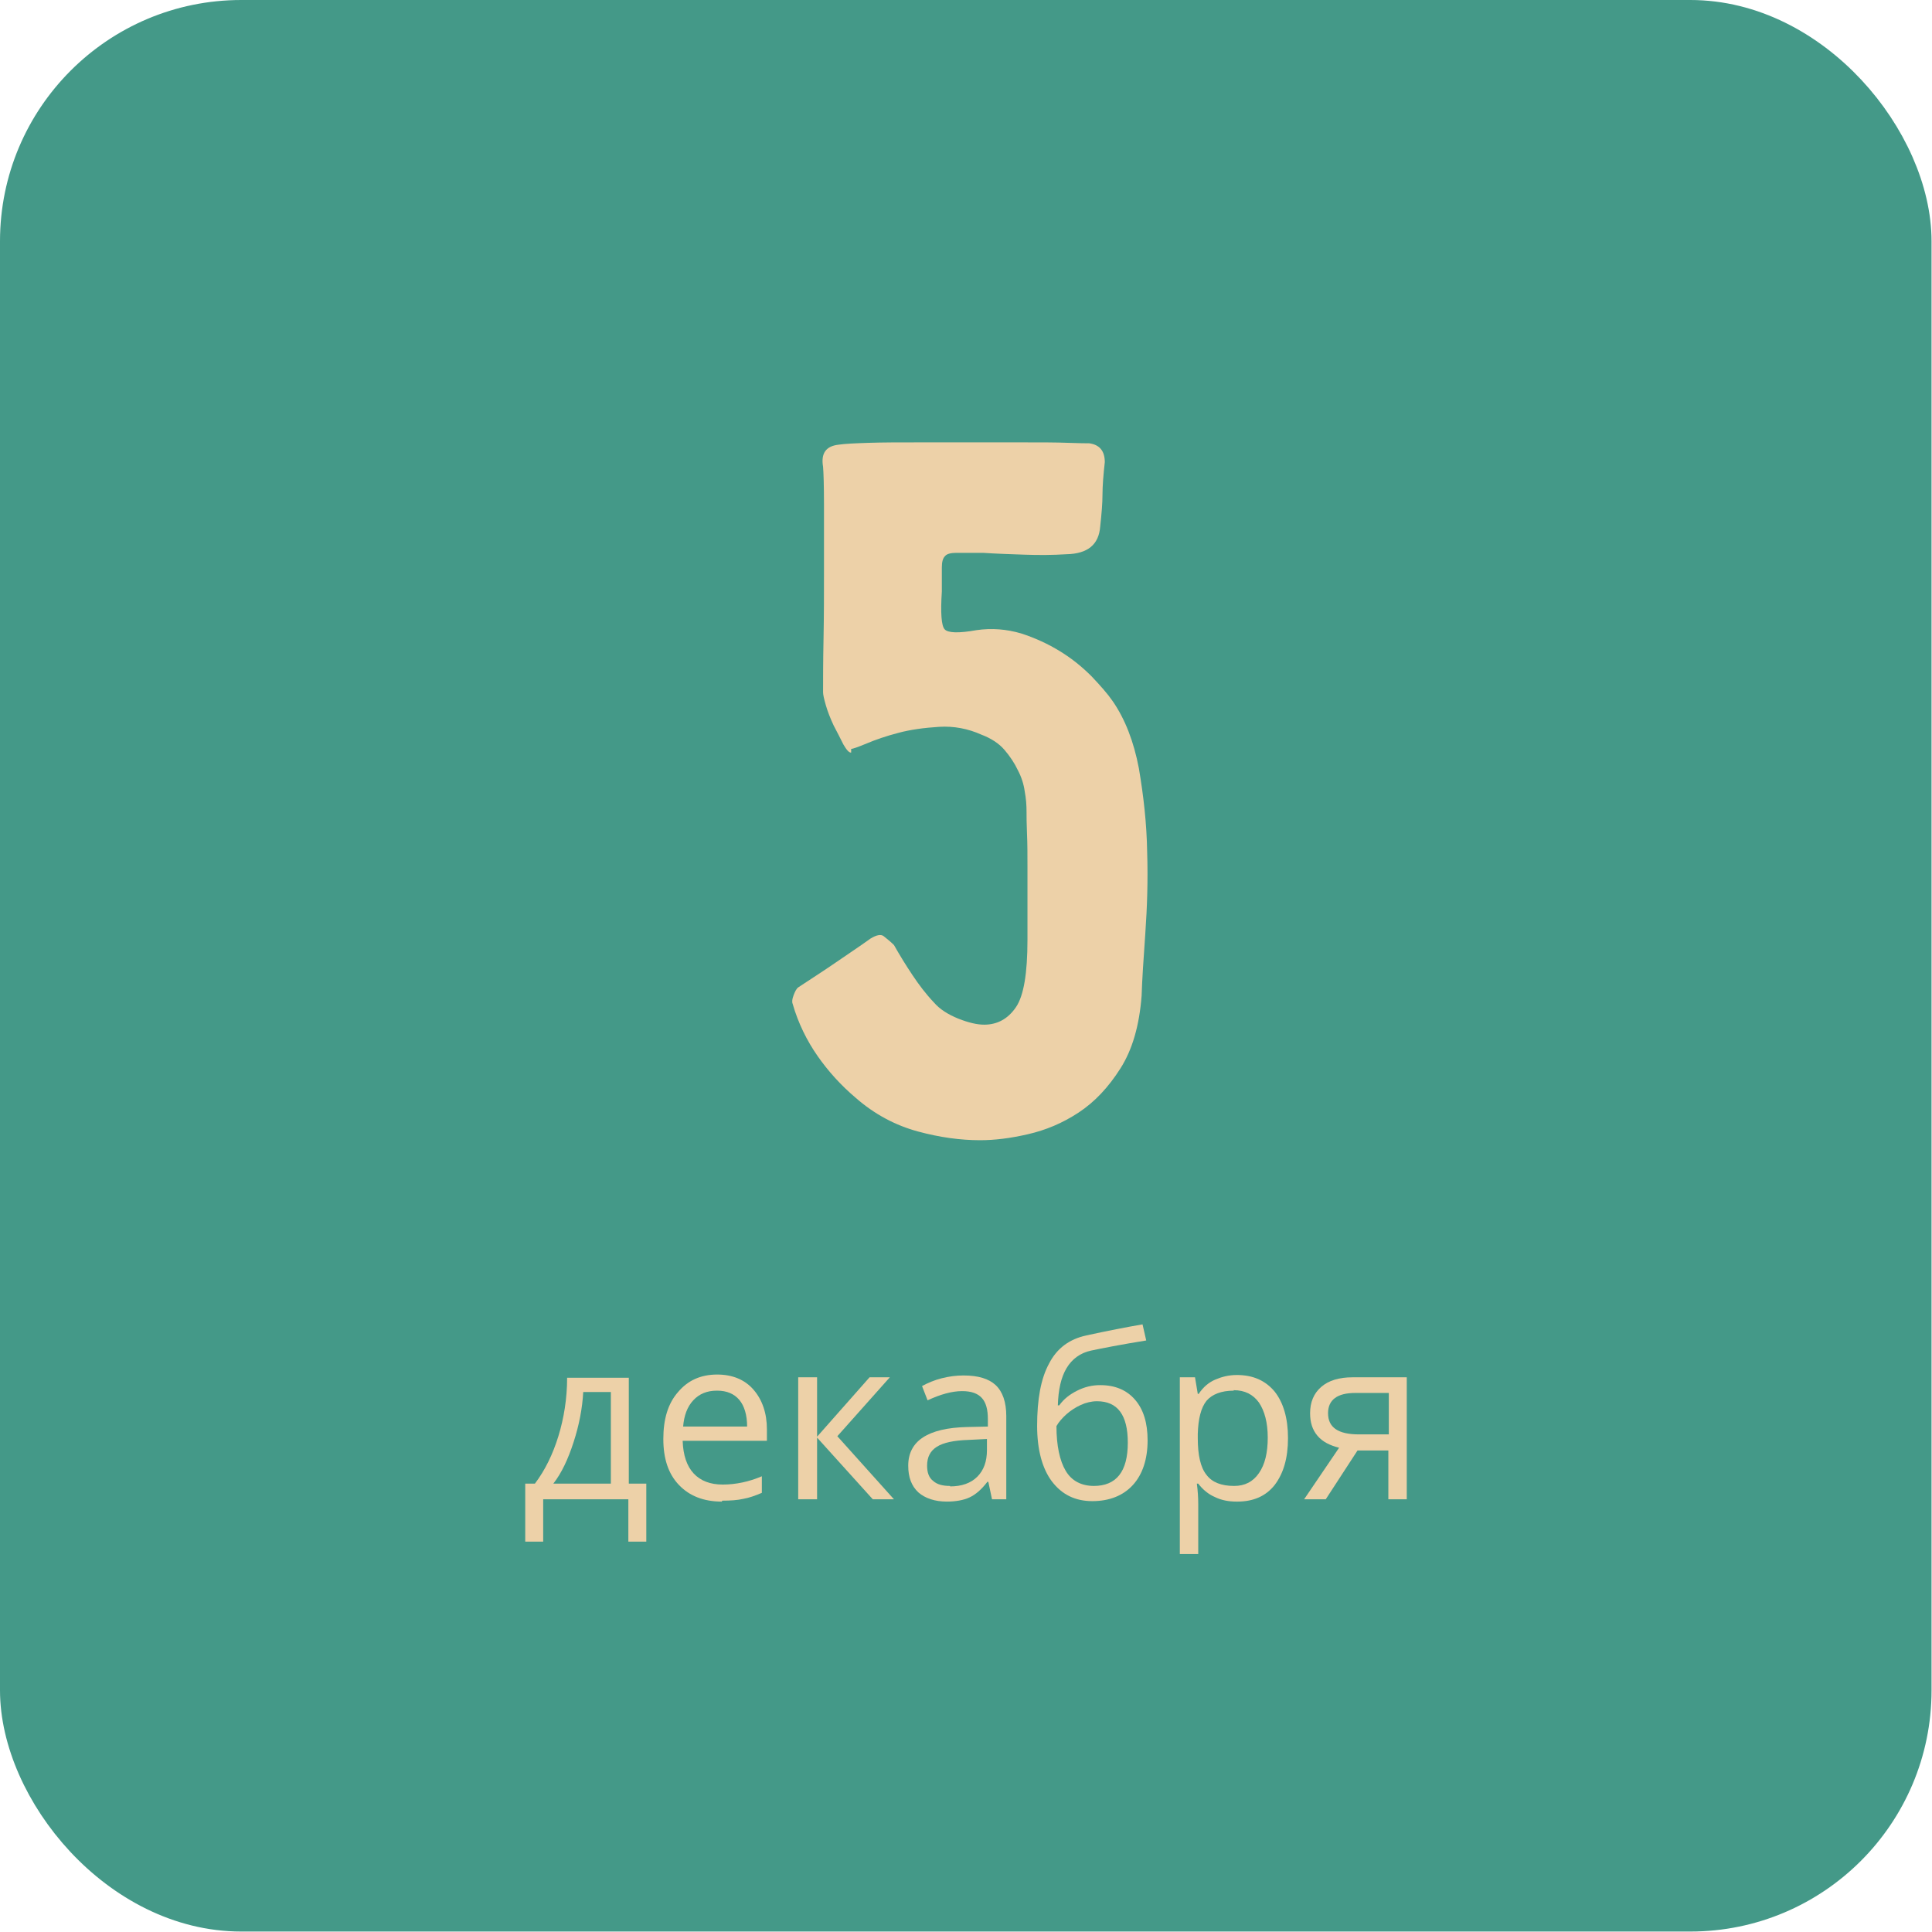
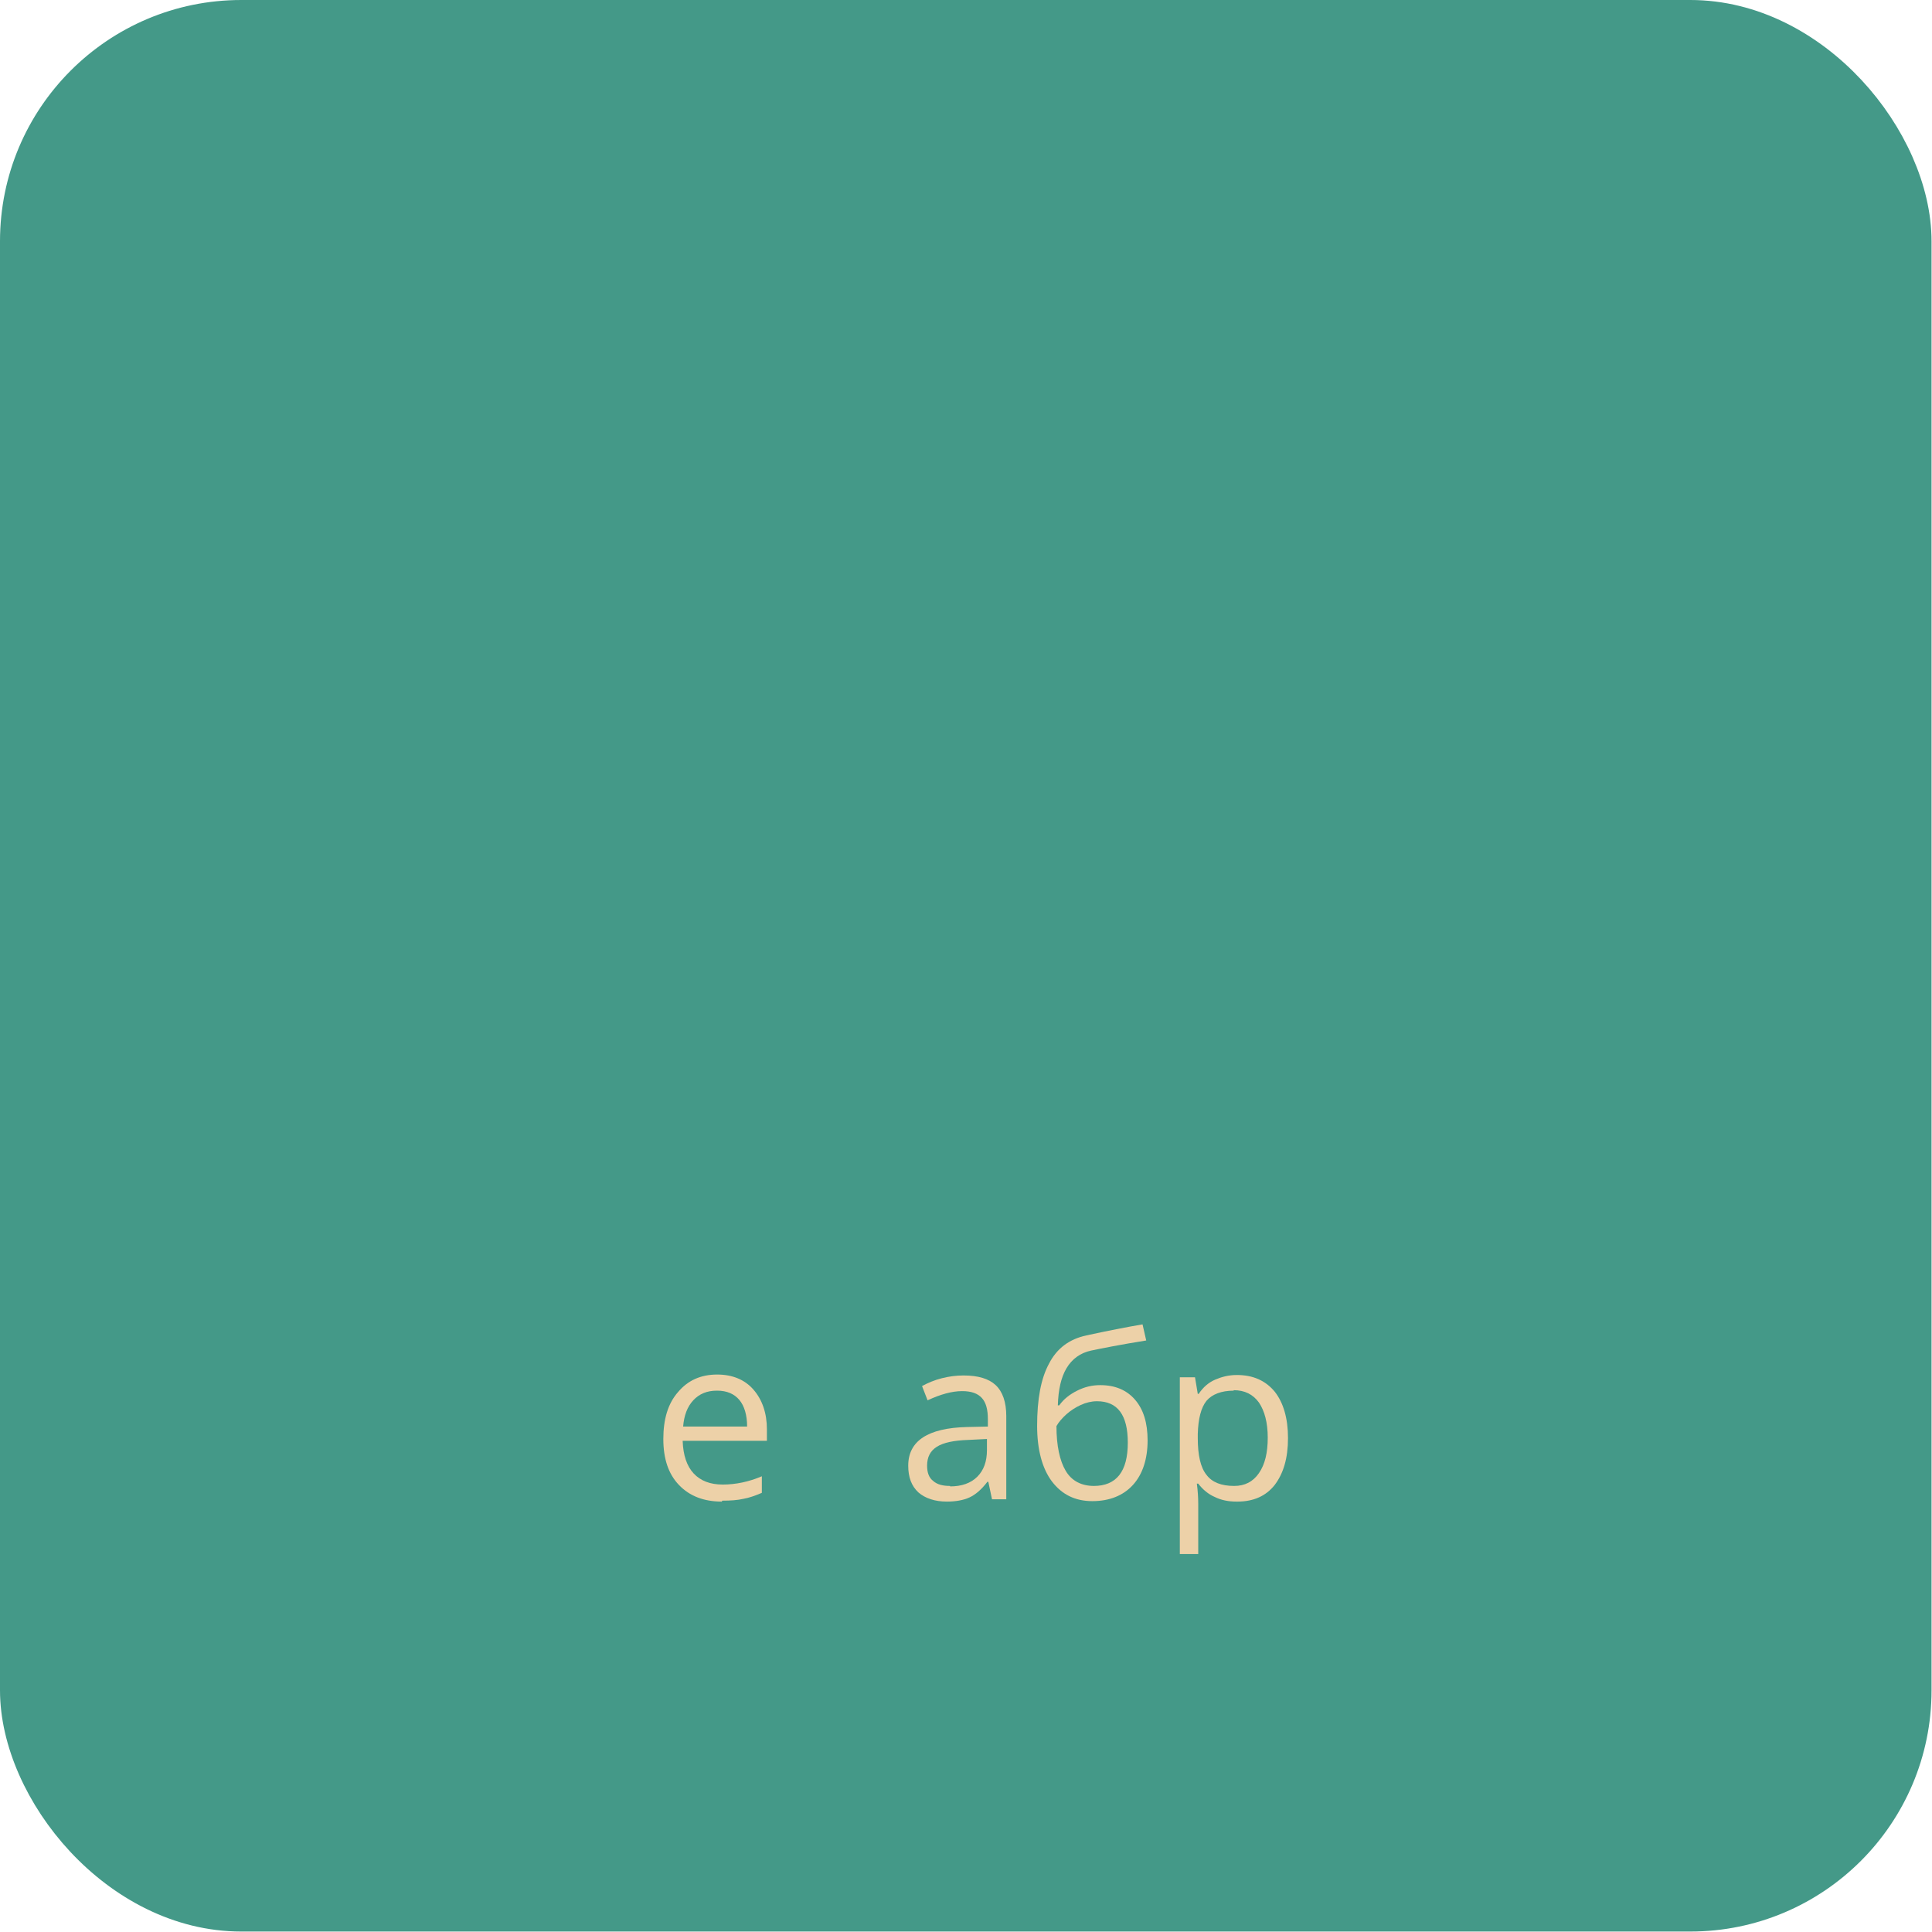
<svg xmlns="http://www.w3.org/2000/svg" xml:space="preserve" width="26.085mm" height="26.085mm" style="shape-rendering:geometricPrecision; text-rendering:geometricPrecision; image-rendering:optimizeQuality; fill-rule:evenodd; clip-rule:evenodd" viewBox="0 0 41.97 41.97">
  <defs>
    <style type="text/css">  .str0 {stroke:#449988;stroke-width:0.8;stroke-linecap:round;stroke-miterlimit:22.926} .fil0 {fill:#449988} .fil1 {fill:#EDD1A8;fill-rule:nonzero}  </style>
  </defs>
  <g id="Слой_x0020_1">
    <rect class="fil0 str0" x="0.4" y="0.4" width="41.16" height="41.16" rx="4.84" ry="4.84" />
-     <path class="fil1" d="M18.49 16.35c-0.05,0 -0.1,-0.06 -0.17,-0.18 -0.06,-0.12 -0.13,-0.26 -0.21,-0.41 -0.07,-0.15 -0.13,-0.3 -0.17,-0.44 -0.04,-0.14 -0.06,-0.23 -0.06,-0.28 0,-0.27 0,-0.66 0.01,-1.16 0.01,-0.5 0.01,-1 0.01,-1.51 0,-0.51 0,-0.98 0,-1.4 0,-0.43 -0.01,-0.71 -0.02,-0.83 -0.05,-0.29 0.06,-0.45 0.34,-0.48 0.13,-0.02 0.35,-0.03 0.65,-0.04 0.31,-0.01 0.65,-0.01 1.04,-0.01 0.39,0 0.79,0 1.21,0 0.42,0 0.81,0 1.16,0 0.35,0 0.66,0 0.92,0.01 0.26,0.01 0.41,0.01 0.46,0.01 0.23,0.03 0.34,0.17 0.34,0.41 -0.03,0.27 -0.05,0.51 -0.05,0.7 0,0.19 -0.02,0.43 -0.05,0.7 -0.03,0.39 -0.27,0.59 -0.73,0.6 -0.31,0.02 -0.61,0.02 -0.91,0.01 -0.3,-0.01 -0.6,-0.02 -0.91,-0.04 -0.26,0 -0.45,0 -0.57,0 -0.12,0 -0.21,0.02 -0.25,0.07 -0.05,0.05 -0.07,0.13 -0.07,0.25 0,0.12 0,0.29 0,0.52 -0.03,0.47 -0.01,0.74 0.06,0.82 0.07,0.08 0.3,0.09 0.69,0.02 0.34,-0.05 0.66,-0.02 0.97,0.07 0.31,0.1 0.59,0.23 0.85,0.39 0.26,0.16 0.48,0.34 0.68,0.54 0.19,0.2 0.35,0.38 0.46,0.54 0.27,0.39 0.46,0.88 0.57,1.46 0.1,0.59 0.17,1.19 0.18,1.81 0.02,0.62 0,1.21 -0.04,1.78 -0.04,0.56 -0.07,1.02 -0.08,1.35 -0.05,0.65 -0.2,1.17 -0.46,1.58 -0.26,0.41 -0.56,0.73 -0.91,0.96 -0.35,0.23 -0.71,0.38 -1.1,0.47 -0.39,0.09 -0.73,0.13 -1.04,0.13 -0.42,0 -0.87,-0.06 -1.35,-0.19 -0.48,-0.13 -0.94,-0.37 -1.35,-0.73 -0.32,-0.27 -0.6,-0.58 -0.83,-0.91 -0.23,-0.33 -0.42,-0.71 -0.54,-1.13 -0.02,-0.05 -0.01,-0.11 0.02,-0.19 0.03,-0.08 0.06,-0.14 0.1,-0.17 0.27,-0.18 0.54,-0.35 0.8,-0.53 0.26,-0.18 0.52,-0.35 0.77,-0.53 0.13,-0.08 0.23,-0.1 0.29,-0.05 0.06,0.05 0.14,0.11 0.22,0.19 0.13,0.23 0.26,0.44 0.4,0.65 0.14,0.21 0.29,0.41 0.47,0.6 0.13,0.15 0.31,0.26 0.53,0.35 0.23,0.09 0.41,0.13 0.56,0.13 0.29,0 0.52,-0.13 0.69,-0.38 0.17,-0.25 0.25,-0.74 0.25,-1.46 0,-0.23 0,-0.48 0,-0.76 0,-0.28 0,-0.56 0,-0.82 0,-0.27 -0,-0.51 -0.01,-0.73 -0.01,-0.22 -0.01,-0.38 -0.01,-0.47 0,-0.15 -0.01,-0.29 -0.04,-0.45 -0.02,-0.15 -0.07,-0.31 -0.15,-0.46 -0.07,-0.15 -0.17,-0.3 -0.29,-0.44 -0.12,-0.14 -0.29,-0.25 -0.5,-0.33 -0.29,-0.13 -0.6,-0.19 -0.92,-0.17 -0.32,0.02 -0.62,0.06 -0.88,0.13 -0.27,0.07 -0.5,0.15 -0.69,0.23 -0.19,0.08 -0.31,0.12 -0.34,0.12z" />
-     <path class="fil1" d="M14.04 33.49l-0.39 0 0 -0.92 -1.85 0 0 0.92 -0.39 0 0 -1.26 0.21 0c0.22,-0.29 0.39,-0.64 0.51,-1.03 0.12,-0.39 0.19,-0.82 0.19,-1.27l1.34 0 0 2.3 0.38 0 0 1.26zm-0.77 -1.26l0 -1.99 -0.6 0c-0.02,0.36 -0.09,0.72 -0.21,1.09 -0.12,0.37 -0.26,0.67 -0.44,0.9l1.24 0z" />
    <path id="1" class="fil1" d="M15.68 32.62c-0.39,0 -0.7,-0.12 -0.93,-0.36 -0.23,-0.24 -0.34,-0.57 -0.34,-1 0,-0.43 0.1,-0.77 0.32,-1.02 0.21,-0.25 0.49,-0.38 0.85,-0.38 0.33,0 0.6,0.11 0.79,0.33 0.19,0.22 0.29,0.51 0.29,0.86l0 0.25 -1.83 0c0.01,0.31 0.09,0.55 0.24,0.71 0.15,0.16 0.36,0.24 0.63,0.24 0.28,0 0.57,-0.06 0.85,-0.18l0 0.36c-0.14,0.06 -0.28,0.11 -0.4,0.13 -0.13,0.03 -0.28,0.04 -0.46,0.04zm-0.11 -2.41c-0.21,0 -0.38,0.07 -0.51,0.21 -0.13,0.14 -0.2,0.33 -0.22,0.57l1.39 0c0,-0.25 -0.06,-0.45 -0.17,-0.58 -0.11,-0.13 -0.27,-0.2 -0.48,-0.2z" />
-     <polygon id="2" class="fil1" points="18.89,29.92 19.33,29.92 18.19,31.2 19.42,32.57 18.96,32.57 17.75,31.23 17.75,32.57 17.34,32.57 17.34,29.92 17.75,29.92 17.75,31.21 " />
    <path id="3" class="fil1" d="M21.55 32.57l-0.08 -0.38 -0.02 0c-0.13,0.17 -0.26,0.28 -0.39,0.34 -0.13,0.06 -0.3,0.09 -0.49,0.09 -0.26,0 -0.47,-0.07 -0.62,-0.2 -0.15,-0.14 -0.22,-0.33 -0.22,-0.58 0,-0.54 0.43,-0.82 1.28,-0.84l0.45 -0.01 0 -0.16c0,-0.21 -0.04,-0.36 -0.13,-0.46 -0.09,-0.1 -0.23,-0.15 -0.43,-0.15 -0.22,0 -0.47,0.07 -0.75,0.2l-0.12 -0.31c0.13,-0.07 0.27,-0.13 0.43,-0.17 0.16,-0.04 0.31,-0.06 0.47,-0.06 0.32,0 0.55,0.07 0.7,0.21 0.15,0.14 0.23,0.37 0.23,0.67l0 1.81 -0.3 0zm-0.91 -0.28c0.25,0 0.45,-0.07 0.59,-0.21 0.14,-0.14 0.21,-0.33 0.21,-0.58l0 -0.24 -0.4 0.02c-0.32,0.01 -0.55,0.06 -0.69,0.15 -0.14,0.09 -0.21,0.22 -0.21,0.41 0,0.15 0.04,0.26 0.13,0.33 0.09,0.08 0.21,0.11 0.37,0.11z" />
    <path id="4" class="fil1" d="M22.53 30.98c0,-0.58 0.08,-1.03 0.26,-1.36 0.17,-0.33 0.44,-0.53 0.81,-0.61 0.46,-0.1 0.87,-0.18 1.22,-0.24l0.08 0.35c-0.56,0.09 -0.96,0.17 -1.2,0.22 -0.23,0.05 -0.41,0.18 -0.53,0.38 -0.12,0.2 -0.18,0.47 -0.19,0.81l0.03 0c0.1,-0.14 0.23,-0.24 0.39,-0.32 0.16,-0.08 0.32,-0.12 0.5,-0.12 0.33,0 0.58,0.11 0.76,0.32 0.18,0.21 0.27,0.5 0.27,0.88 0,0.41 -0.11,0.74 -0.32,0.97 -0.21,0.23 -0.51,0.35 -0.88,0.35 -0.37,0 -0.66,-0.14 -0.88,-0.43 -0.21,-0.28 -0.32,-0.69 -0.32,-1.21zm1.23 1.3c0.49,0 0.74,-0.31 0.74,-0.94 0,-0.6 -0.22,-0.9 -0.67,-0.9 -0.12,0 -0.24,0.03 -0.35,0.08 -0.11,0.05 -0.22,0.12 -0.31,0.2 -0.09,0.08 -0.17,0.17 -0.22,0.26 0,0.42 0.07,0.75 0.2,0.97 0.13,0.22 0.34,0.33 0.62,0.33z" />
    <path id="5" class="fil1" d="M26.86 32.62c-0.17,0 -0.33,-0.03 -0.47,-0.1 -0.14,-0.06 -0.26,-0.16 -0.36,-0.29l-0.03 0c0.02,0.15 0.03,0.3 0.03,0.44l0 1.09 -0.4 0 0 -3.84 0.33 0 0.06 0.36 0.02 0c0.1,-0.15 0.22,-0.25 0.36,-0.31 0.14,-0.06 0.29,-0.1 0.47,-0.1 0.35,0 0.62,0.12 0.82,0.36 0.19,0.24 0.29,0.58 0.29,1.01 0,0.44 -0.1,0.77 -0.29,1.02 -0.19,0.24 -0.46,0.36 -0.81,0.36zm-0.06 -2.41c-0.27,0 -0.47,0.08 -0.59,0.22 -0.12,0.15 -0.18,0.39 -0.19,0.72l0 0.09c0,0.37 0.06,0.64 0.19,0.8 0.12,0.16 0.32,0.24 0.6,0.24 0.23,0 0.41,-0.09 0.54,-0.28 0.13,-0.19 0.19,-0.44 0.19,-0.77 0,-0.33 -0.07,-0.58 -0.19,-0.76 -0.13,-0.18 -0.31,-0.27 -0.55,-0.27z" />
-     <path id="6" class="fil1" d="M28.8 32.57l-0.47 0 0.76 -1.12c-0.2,-0.05 -0.36,-0.13 -0.47,-0.26 -0.11,-0.13 -0.16,-0.29 -0.16,-0.49 0,-0.24 0.08,-0.43 0.24,-0.57 0.16,-0.14 0.39,-0.21 0.68,-0.21l1.18 0 0 2.65 -0.4 0 0 -1.06 -0.67 0 -0.69 1.06zm0.05 -1.87c0,0.31 0.22,0.46 0.67,0.46l0.65 0 0 -0.9 -0.73 0c-0.39,0 -0.59,0.15 -0.59,0.44z" />
  </g>
</svg>